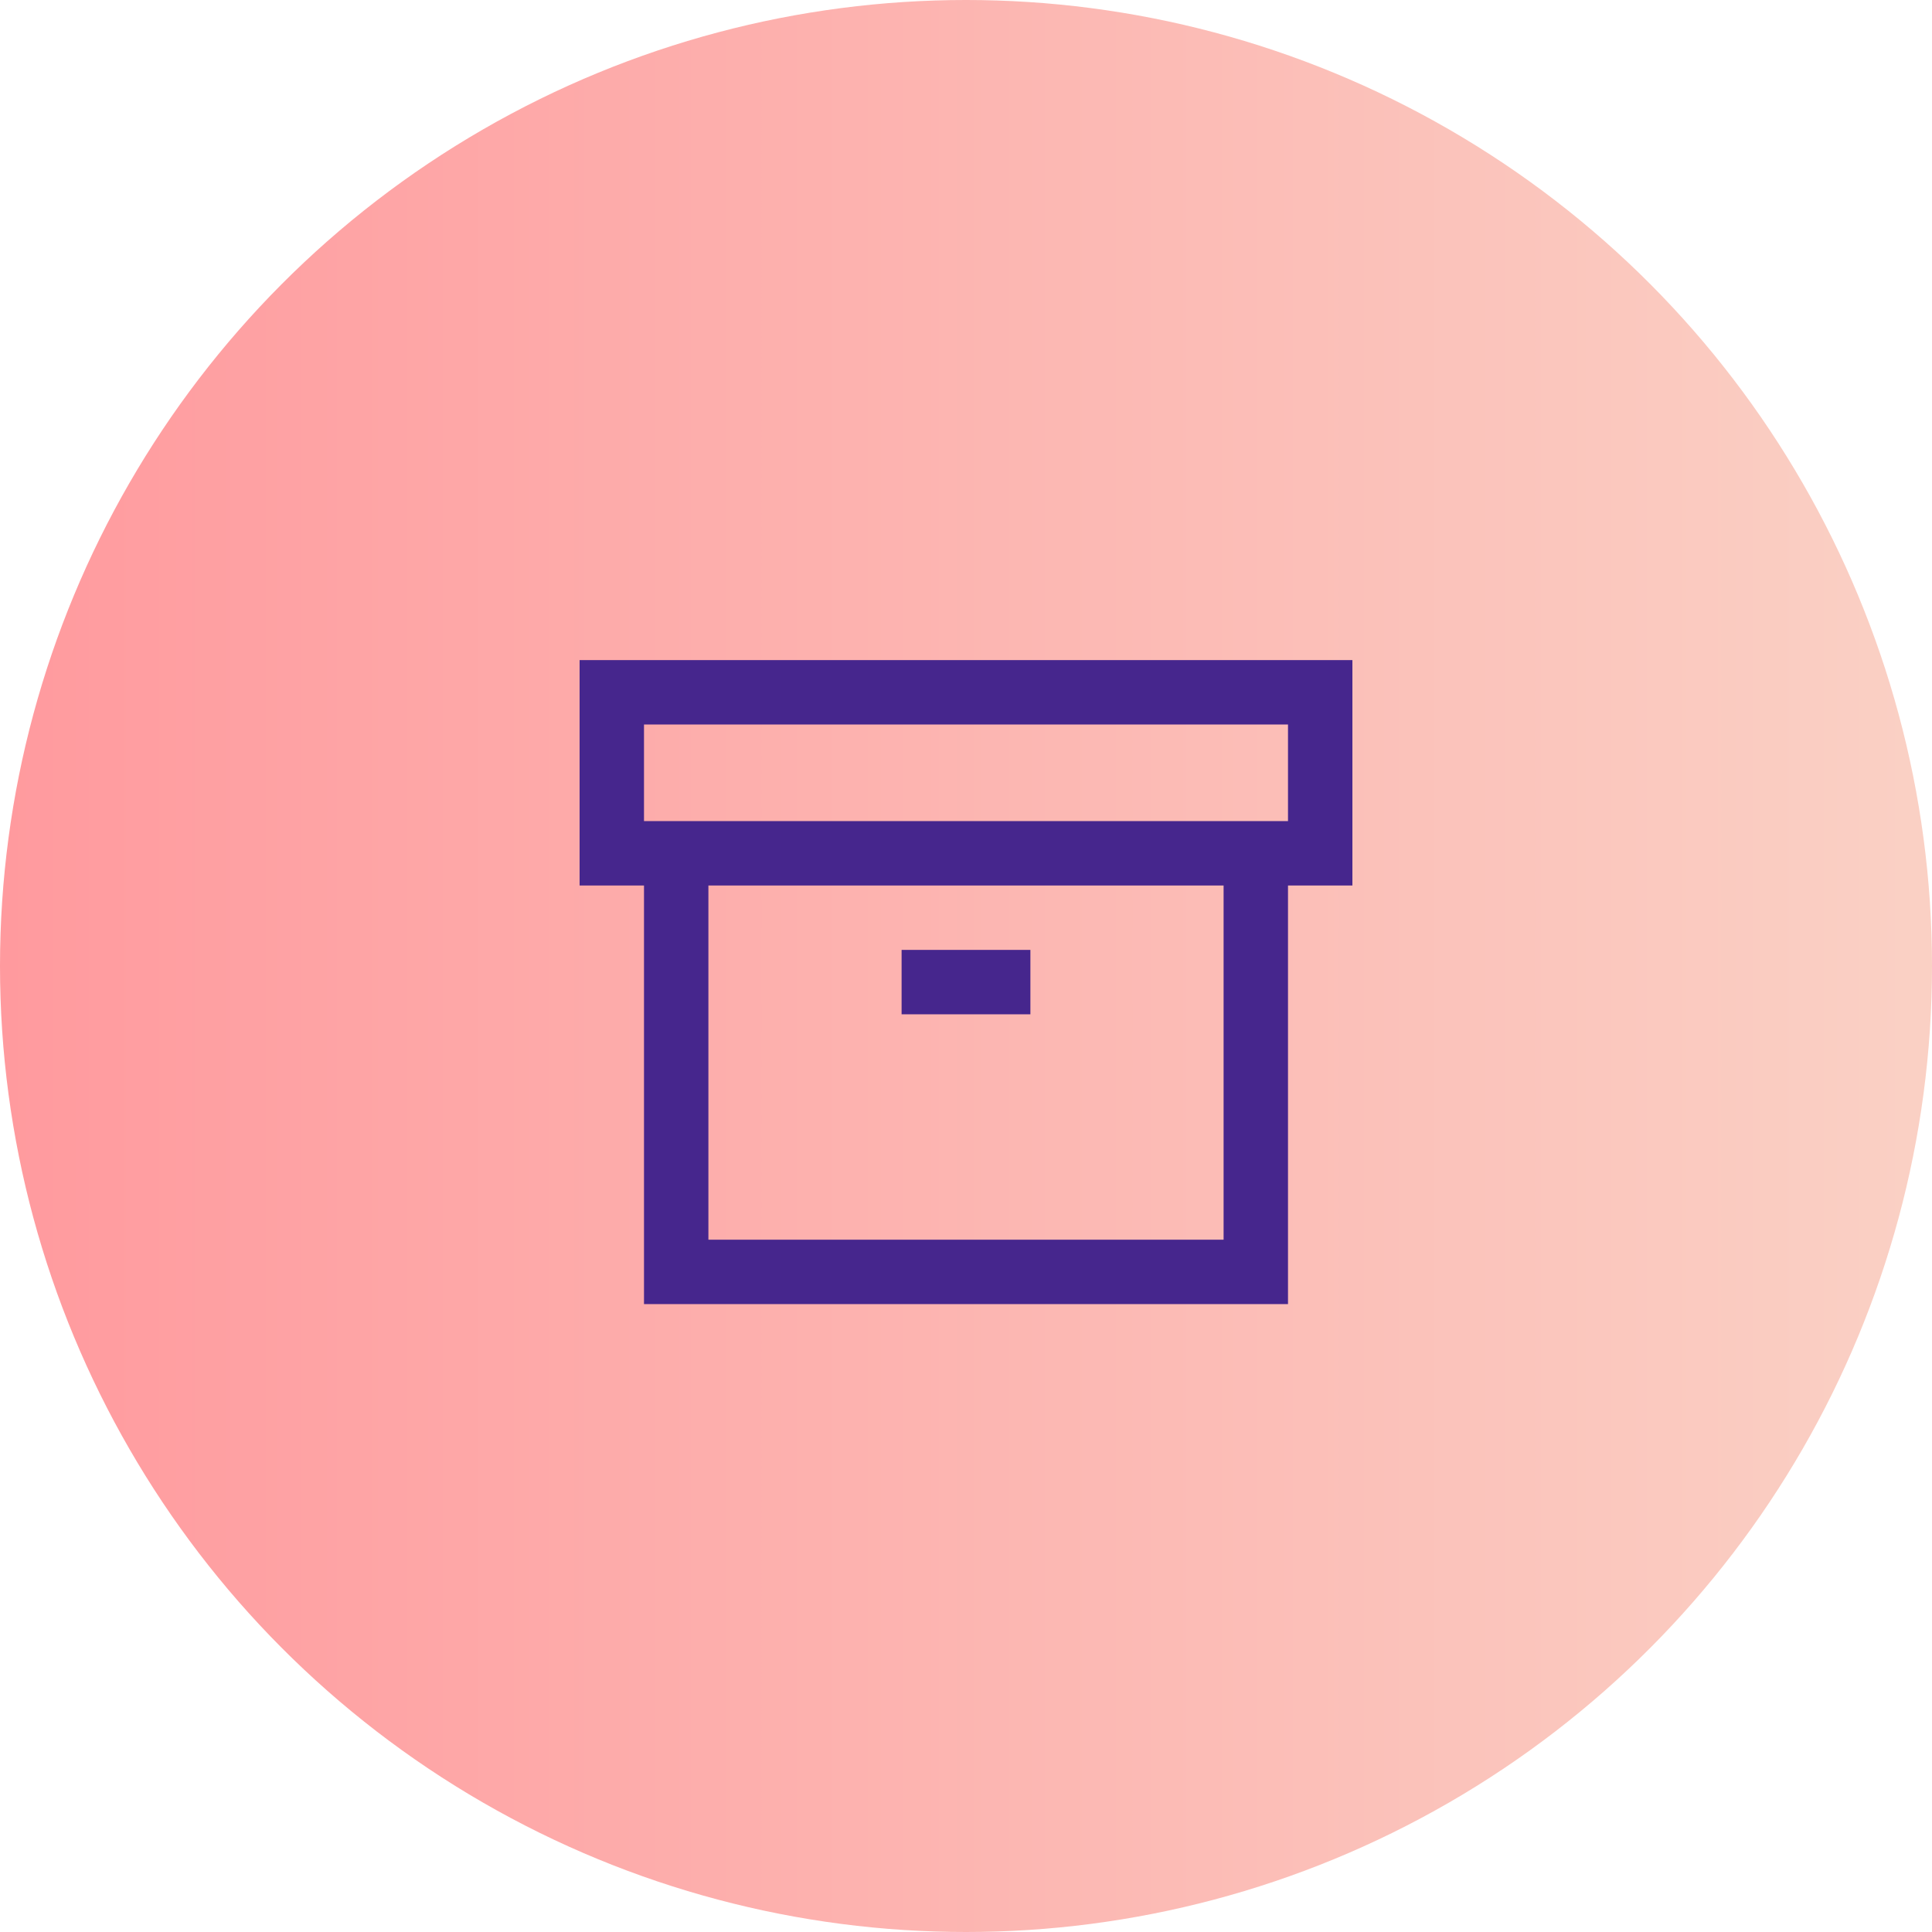
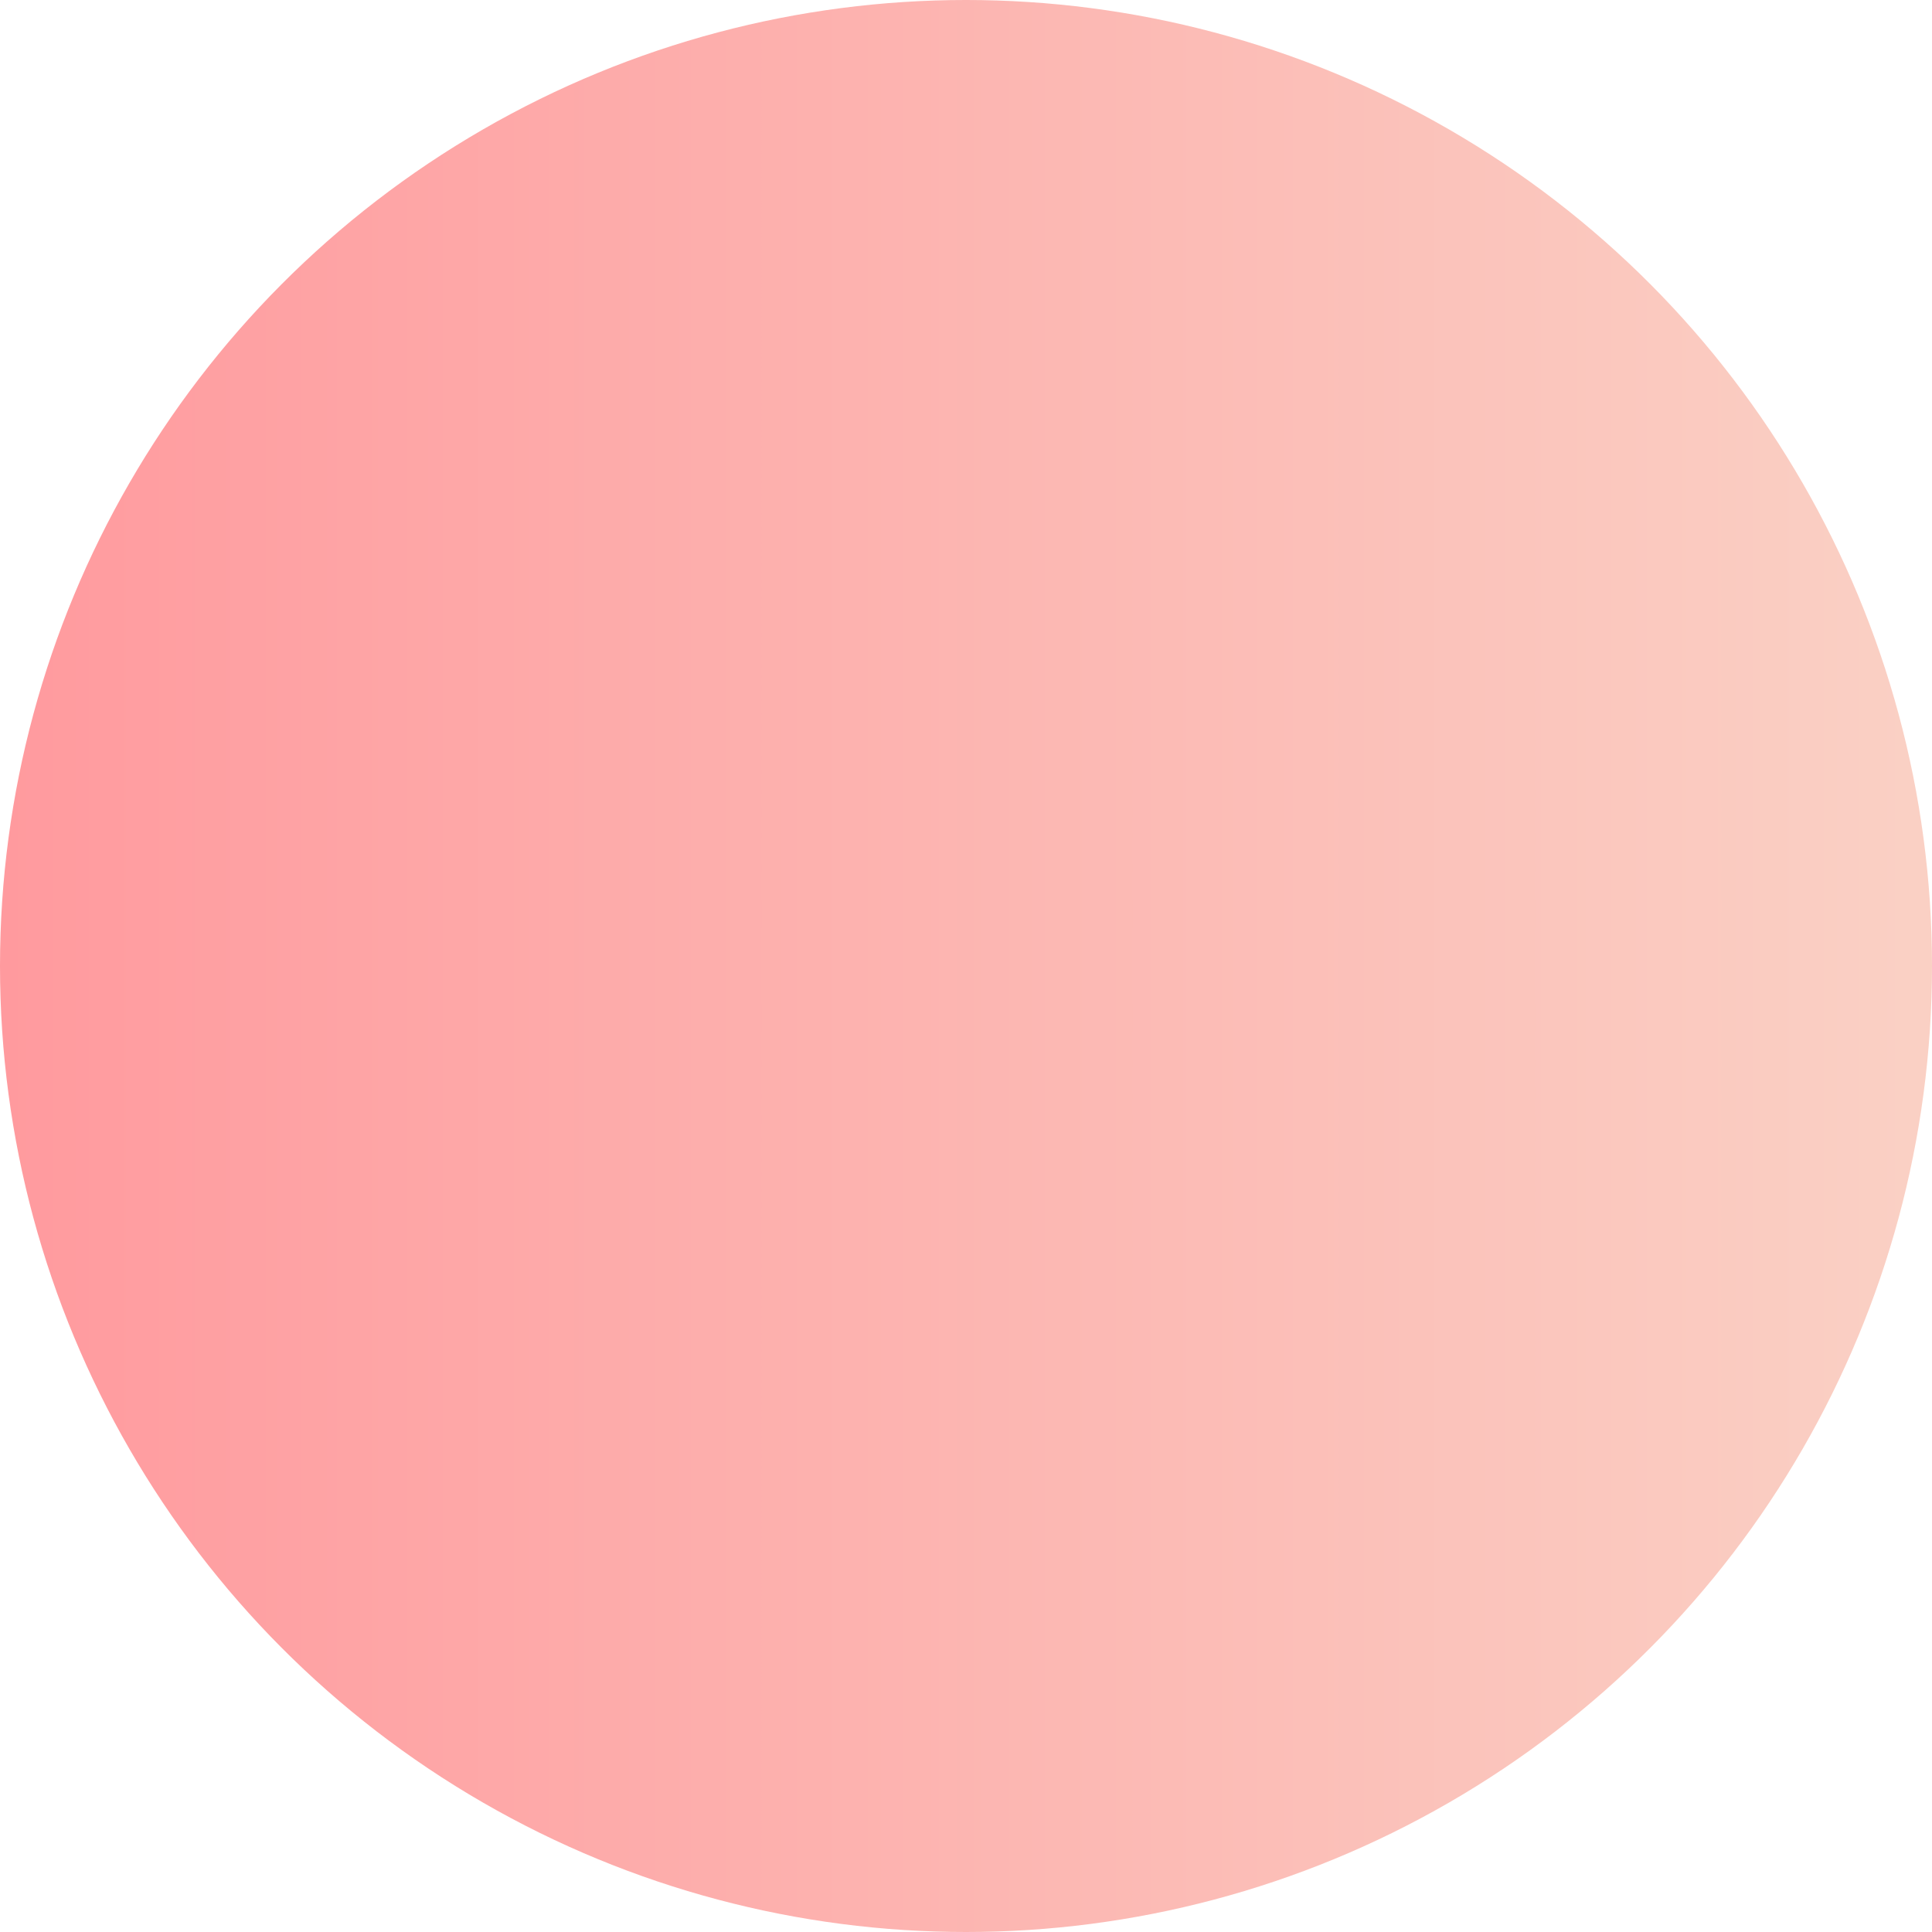
<svg xmlns="http://www.w3.org/2000/svg" width="60" height="60" viewBox="0 0 60 60" fill="none">
  <circle cx="30" cy="30" r="30" fill="url(#paint0_linear_42_7)" />
-   <path d="M39 26.5V39.5H21V26.5M28 30.5H32M19 21.5H41V26.5H19V21.5Z" stroke="#46268D" stroke-width="2" />
  <defs>
    <linearGradient id="paint0_linear_42_7" x1="0" y1="30" x2="60" y2="30" gradientUnits="userSpaceOnUse">
      <stop stop-color="#FF9A9E" />
      <stop offset="0.99" stop-color="#FAD0C4" />
      <stop offset="1" stop-color="#FAD0C4" />
    </linearGradient>
  </defs>
</svg>